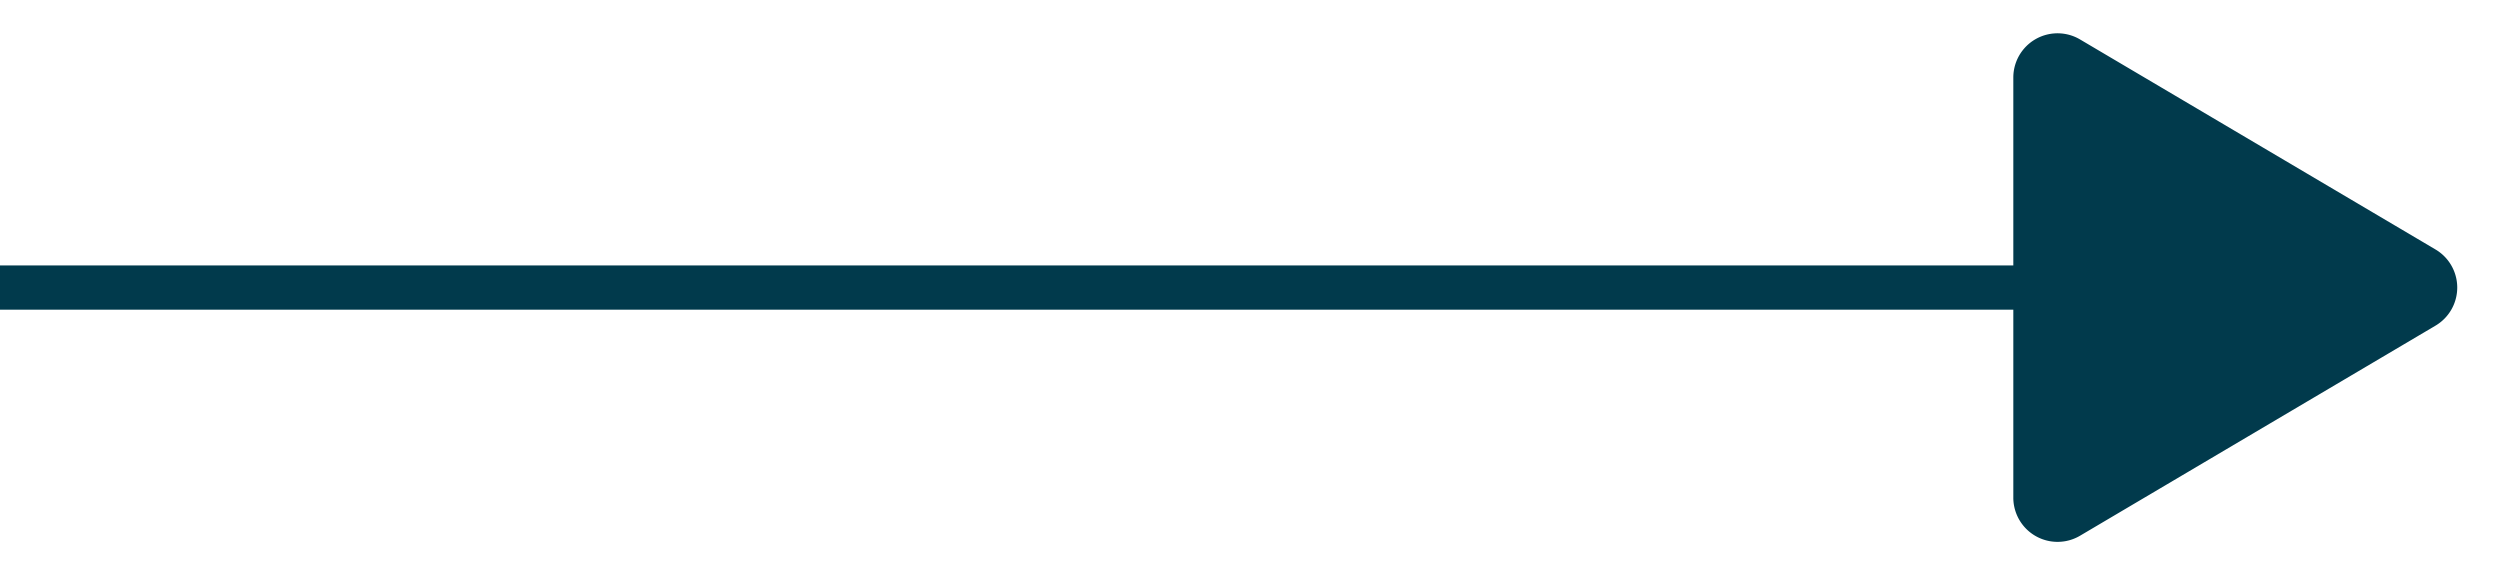
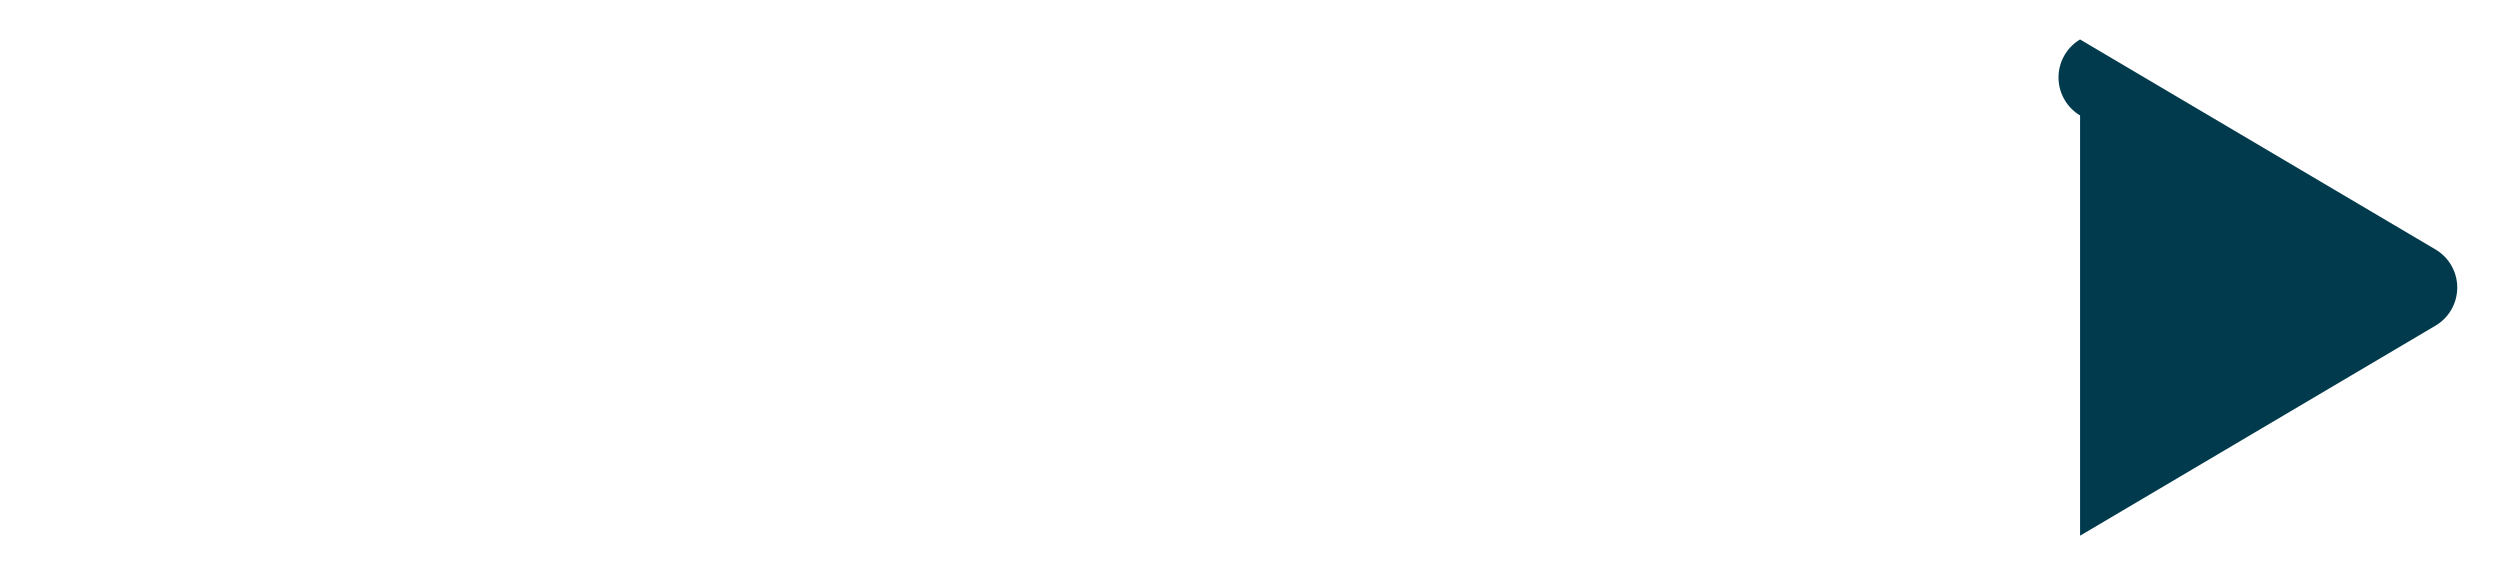
<svg xmlns="http://www.w3.org/2000/svg" width="56.51" height="13" viewBox="0 0 56.51 13">
  <g id="Group_1298" data-name="Group 1298" transform="translate(-1272.225 -8184.949)">
-     <line id="Line_17" data-name="Line 17" x2="47.01" transform="translate(1272.225 8191.449)" fill="none" stroke="#013a4c" stroke-width="1" />
-     <path id="Polygon_5" data-name="Polygon 5" d="M5.639,1.457a1,1,0,0,1,1.722,0l4.748,8.034A1,1,0,0,1,11.248,11h-9.5A1,1,0,0,1,.892,9.491Z" transform="translate(1328.734 8184.949) rotate(90)" fill="#013a4c" />
+     <path id="Polygon_5" data-name="Polygon 5" d="M5.639,1.457a1,1,0,0,1,1.722,0l4.748,8.034h-9.5A1,1,0,0,1,.892,9.491Z" transform="translate(1328.734 8184.949) rotate(90)" fill="#013a4c" />
  </g>
</svg>